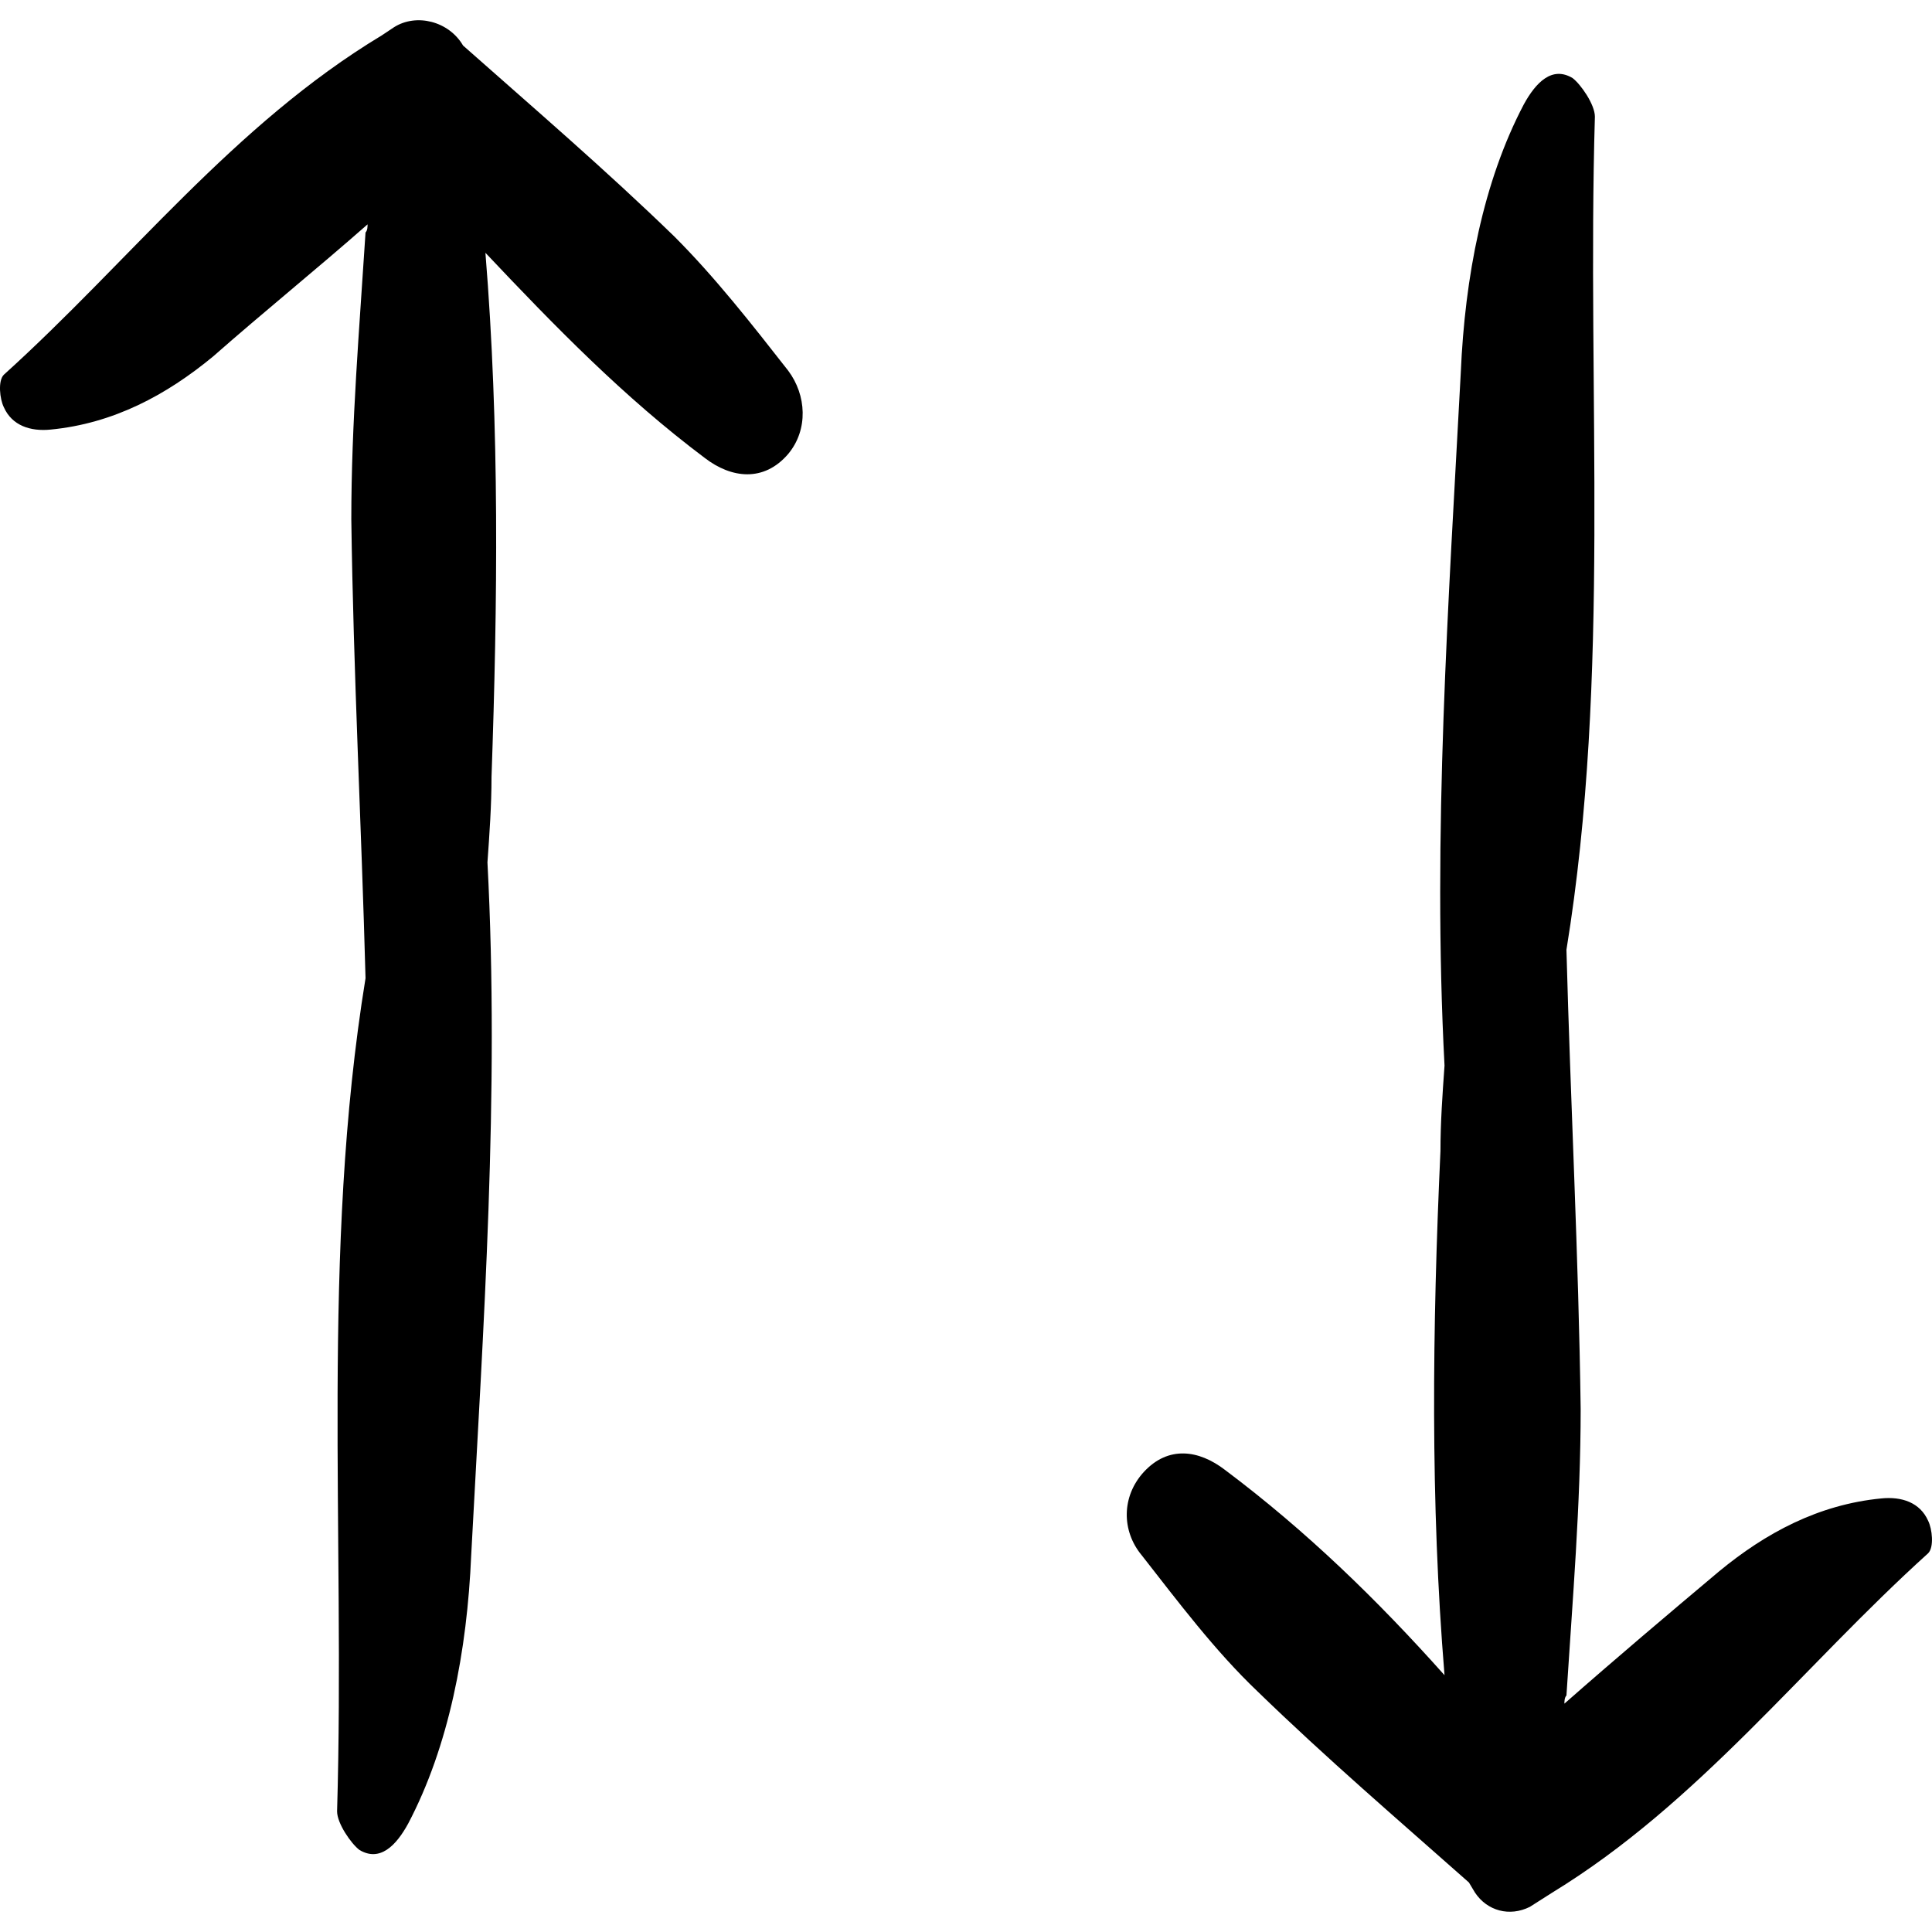
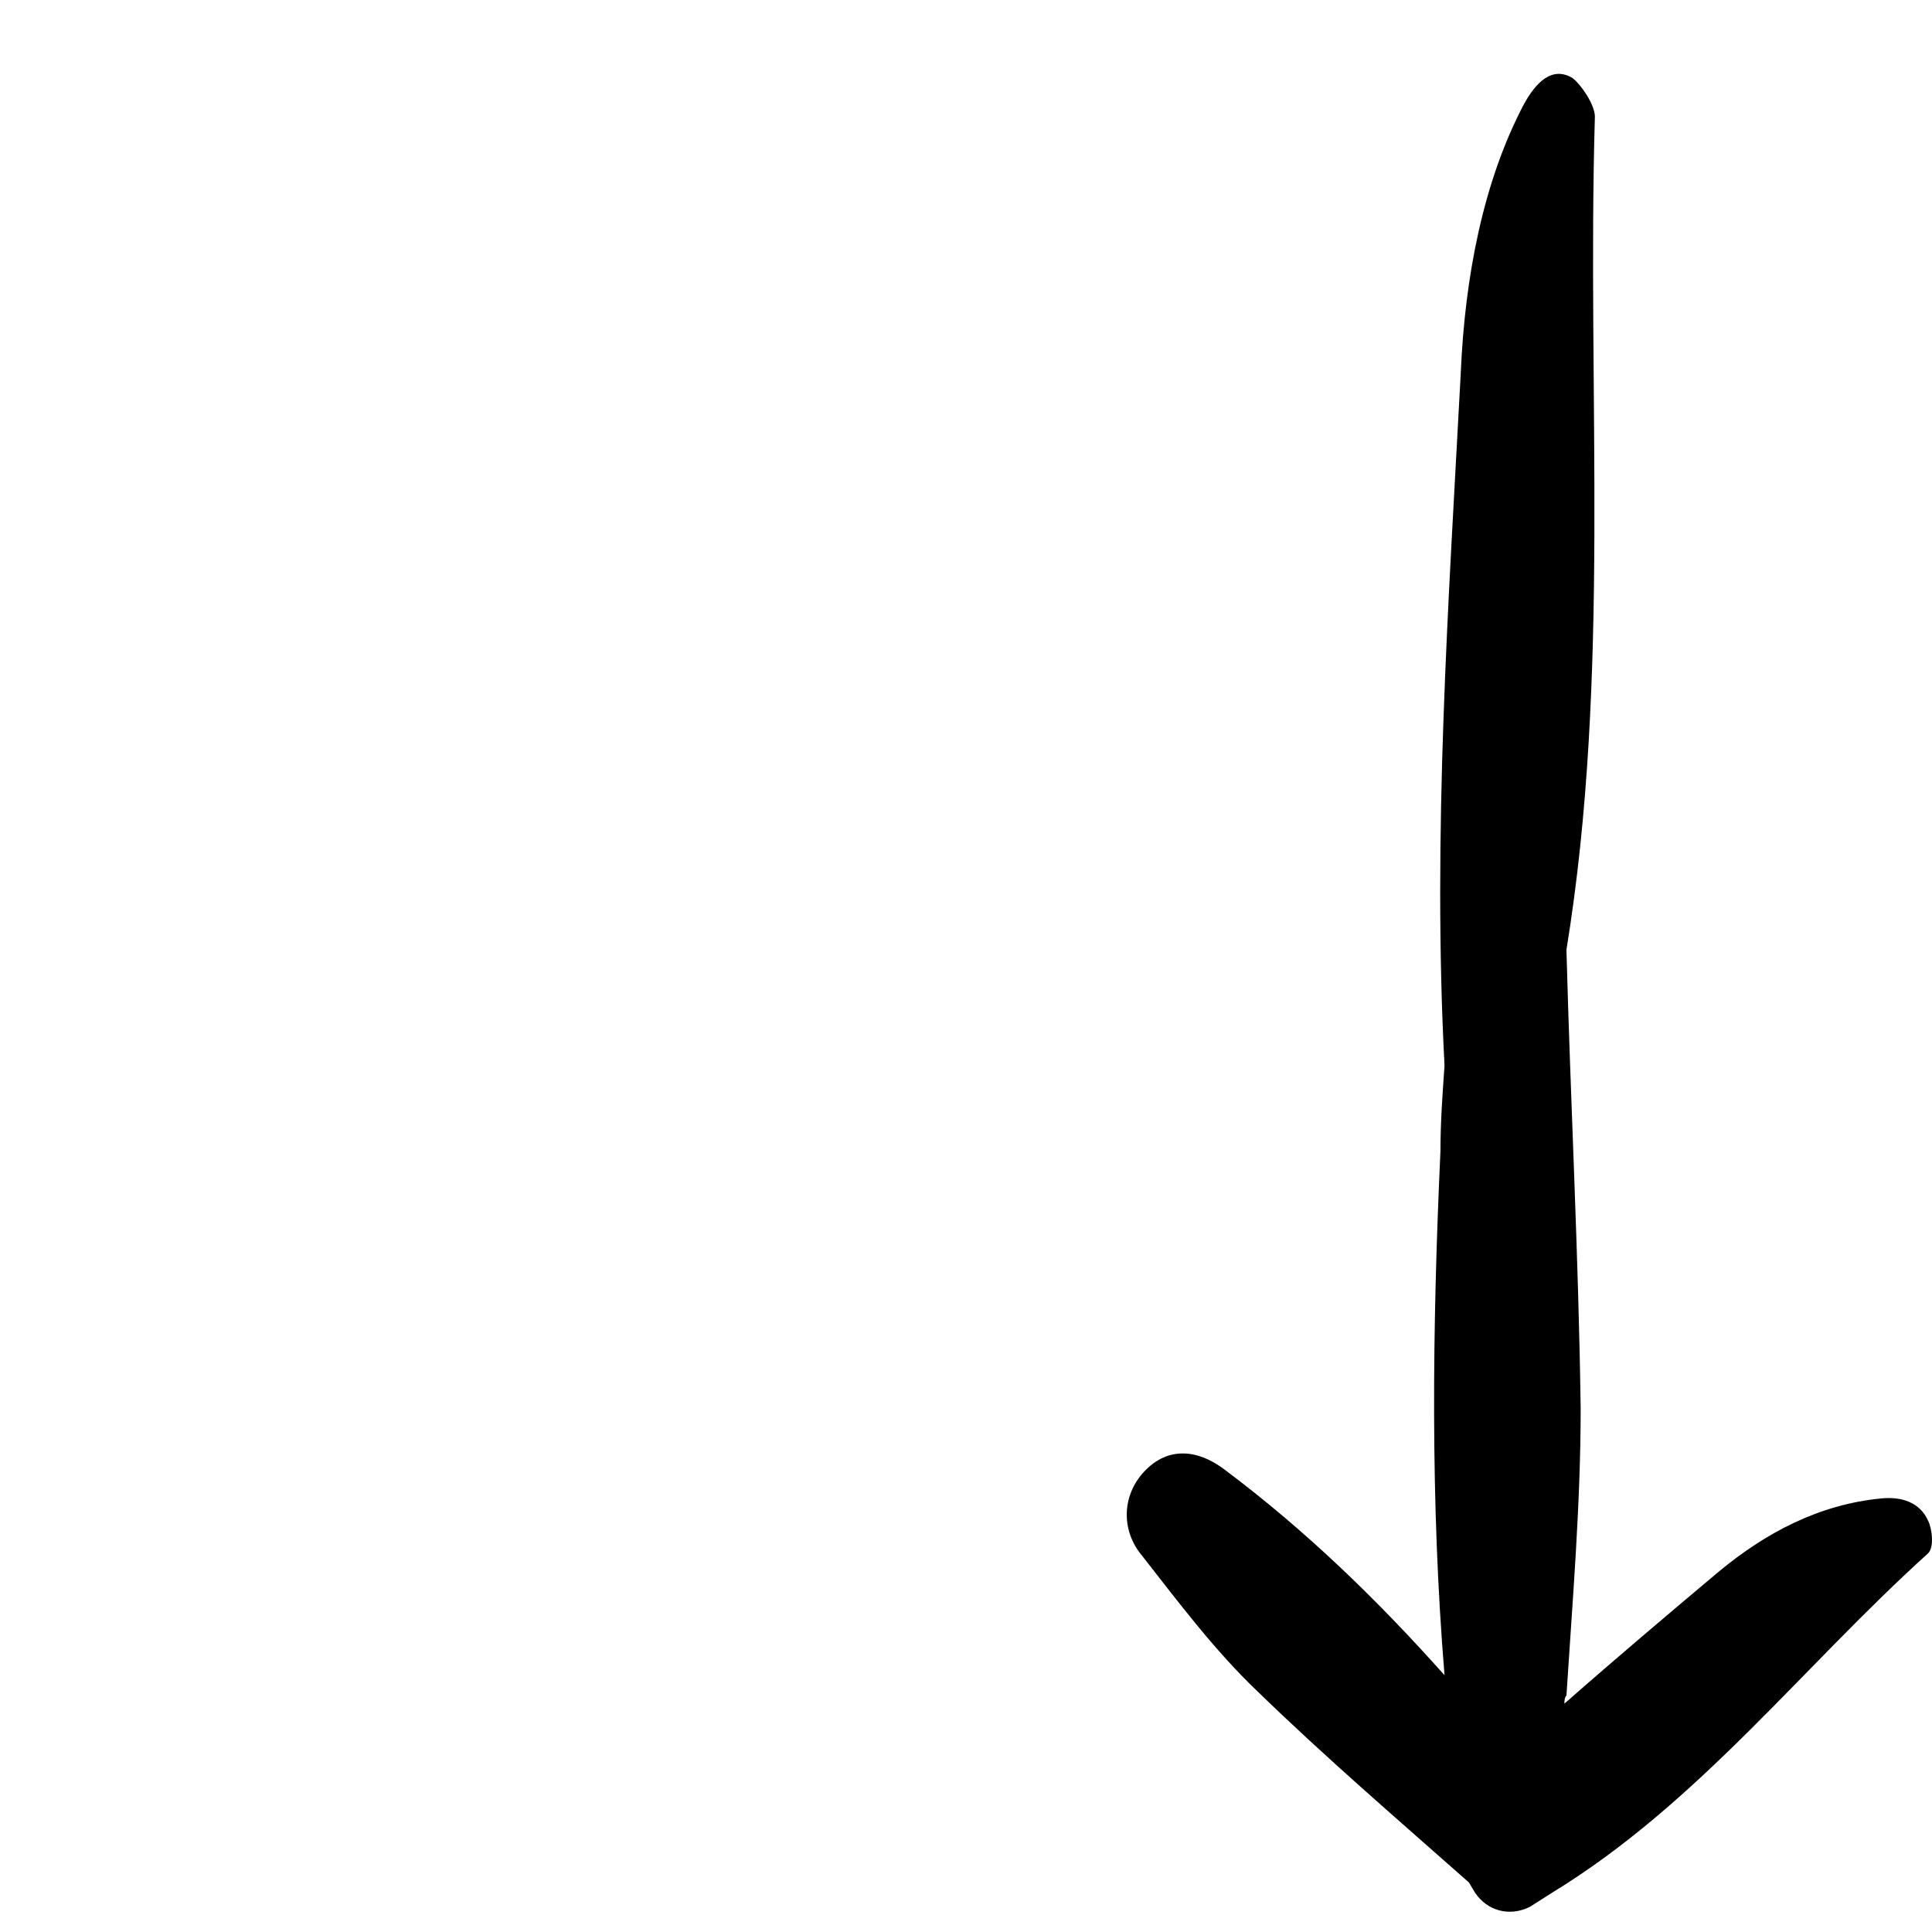
<svg xmlns="http://www.w3.org/2000/svg" version="1.1" id="Capa_1" x="0px" y="0px" viewBox="0 0 95.079 95.079" style="enable-background:new 0 0 95.079 95.079;" xml:space="preserve">
  <g>
    <g>
      <path d="M61.889,83.241c3.4,3.3,6.9,6.3,10.4,9.4l0.3,0.5l0,0c0.6,0.9,1.7,1.2,2.7,0.7l1.1-0.7c7.2-4.4,12.3-11.1,18.5-16.7    c0.3-0.3,0.2-1.2,0-1.6c-0.4-0.9-1.3-1.2-2.3-1.1c-3.1,0.3-5.7,1.7-8,3.6c-2.5,2.1-5.1,4.3-7.6,6.5c0-0.1,0-0.3,0.1-0.4    c0.3-4.7,0.7-9.4,0.7-14.1c-0.1-7.5-0.5-15.1-0.7-22.6c2.2-13.5,1-27.3,1.4-41c0-0.6-0.7-1.6-1.1-1.9c-1-0.6-1.8,0.2-2.4,1.3    c-2,3.8-2.9,8.5-3.1,13.2c-0.6,11.3-1.4,22.7-0.8,34.1c-0.1,1.4-0.2,2.8-0.2,4.2c-0.4,8.7-0.5,17.3,0.2,25.8    c-3.3-3.7-6.8-7.1-10.8-10.1c-1.3-1-2.8-1.2-4,0.1c-1.1,1.2-1.1,2.9-0.1,4.1C57.989,78.841,59.789,81.241,61.889,83.241z" />
-       <path d="M34.689,22.541c1.3,1,2.9,1.2,4.1-0.2c1-1.2,0.9-2.9,0-4.1c-1.8-2.3-3.6-4.6-5.6-6.6c-3.4-3.3-6.9-6.3-10.4-9.4l0,0l0,0    c-0.7-1.2-2.3-1.6-3.4-0.9l-0.6,0.4c-7.3,4.4-12.4,11.1-18.6,16.7c-0.3,0.3-0.2,1.2,0,1.6c0.4,0.9,1.3,1.2,2.3,1.1    c3.1-0.3,5.7-1.7,8-3.6c2.5-2.2,5.1-4.3,7.6-6.5c0,0.1,0,0.3-0.1,0.4c-0.3,4.7-0.7,9.4-0.7,14.1c0.1,7.5,0.5,15.1,0.7,22.6    c-2.2,13.5-1,27.3-1.4,41c0,0.6,0.7,1.6,1.1,1.9c1,0.6,1.8-0.2,2.4-1.3c2-3.8,2.9-8.5,3.1-13.2c0.6-11.3,1.4-22.7,0.8-34.1    c0.1-1.4,0.2-2.8,0.2-4.2c0.3-8.6,0.4-17.2-0.3-25.8C27.289,16.041,30.689,19.541,34.689,22.541z" />
    </g>
  </g>
  <g>
</g>
  <g>
</g>
  <g>
</g>
  <g>
</g>
  <g>
</g>
  <g>
</g>
  <g>
</g>
  <g>
</g>
  <g>
</g>
  <g>
</g>
  <g>
</g>
  <g>
</g>
  <g>
</g>
  <g>
</g>
  <g>
</g>
</svg>